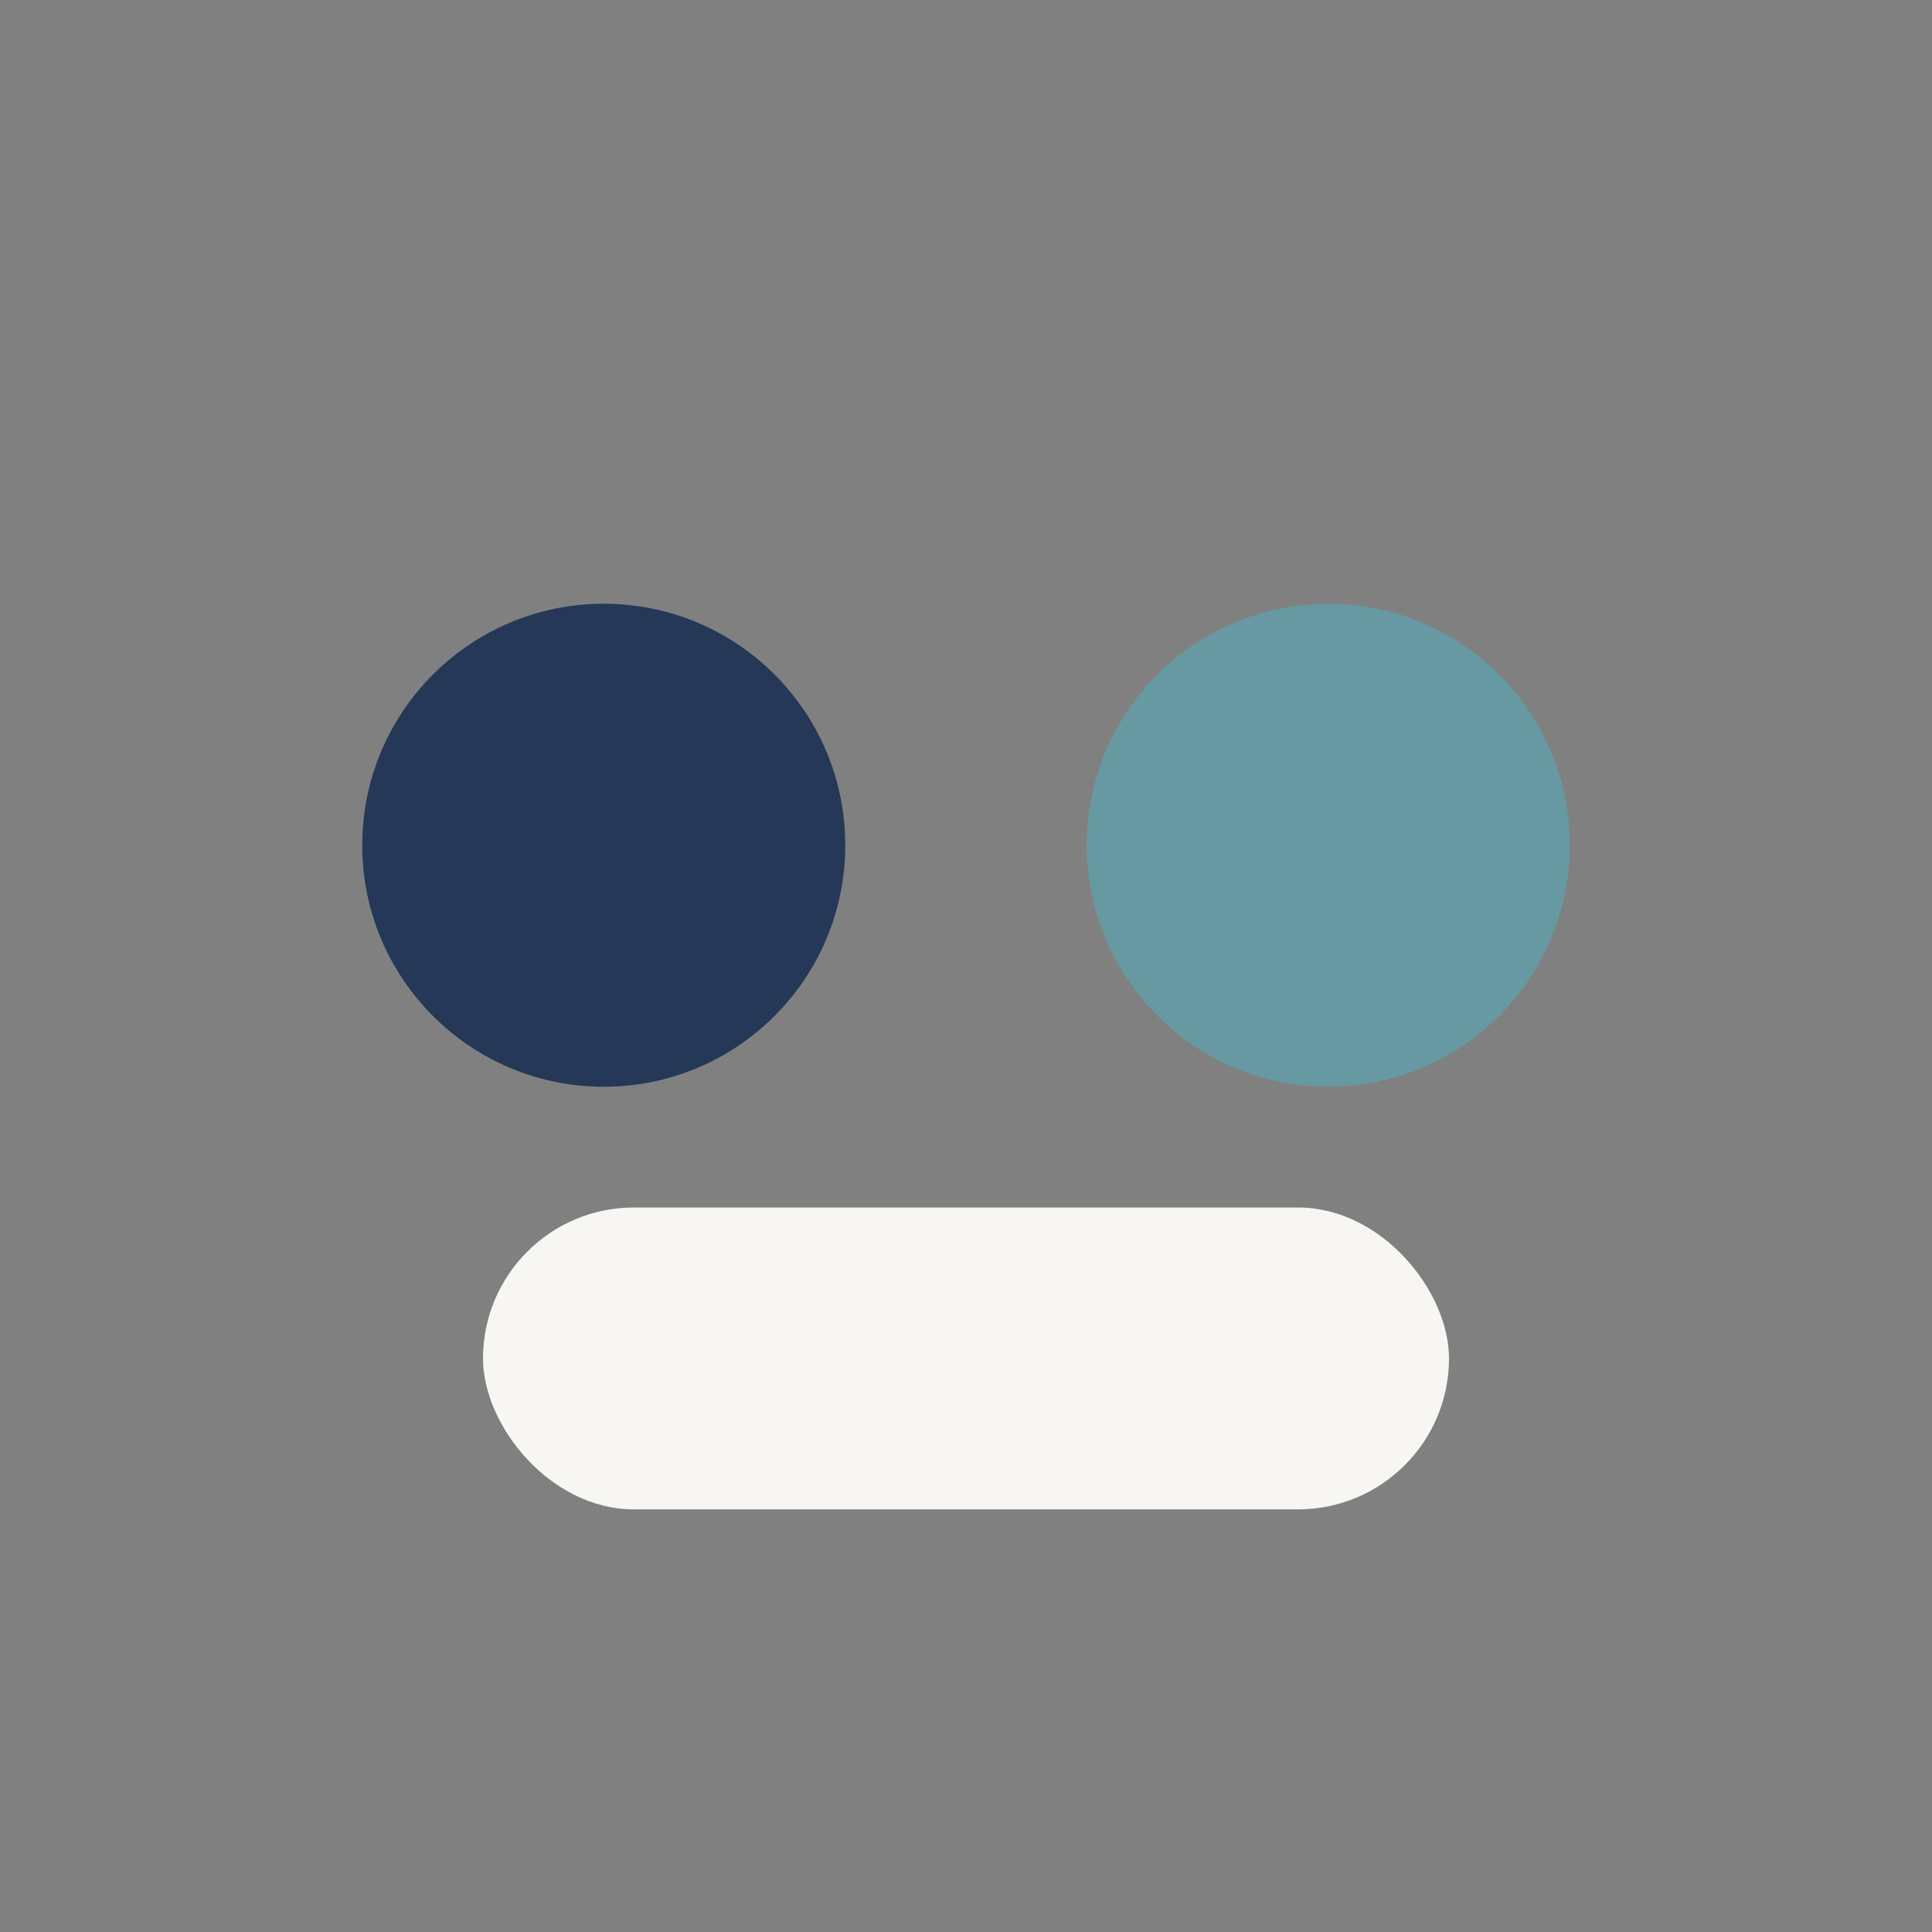
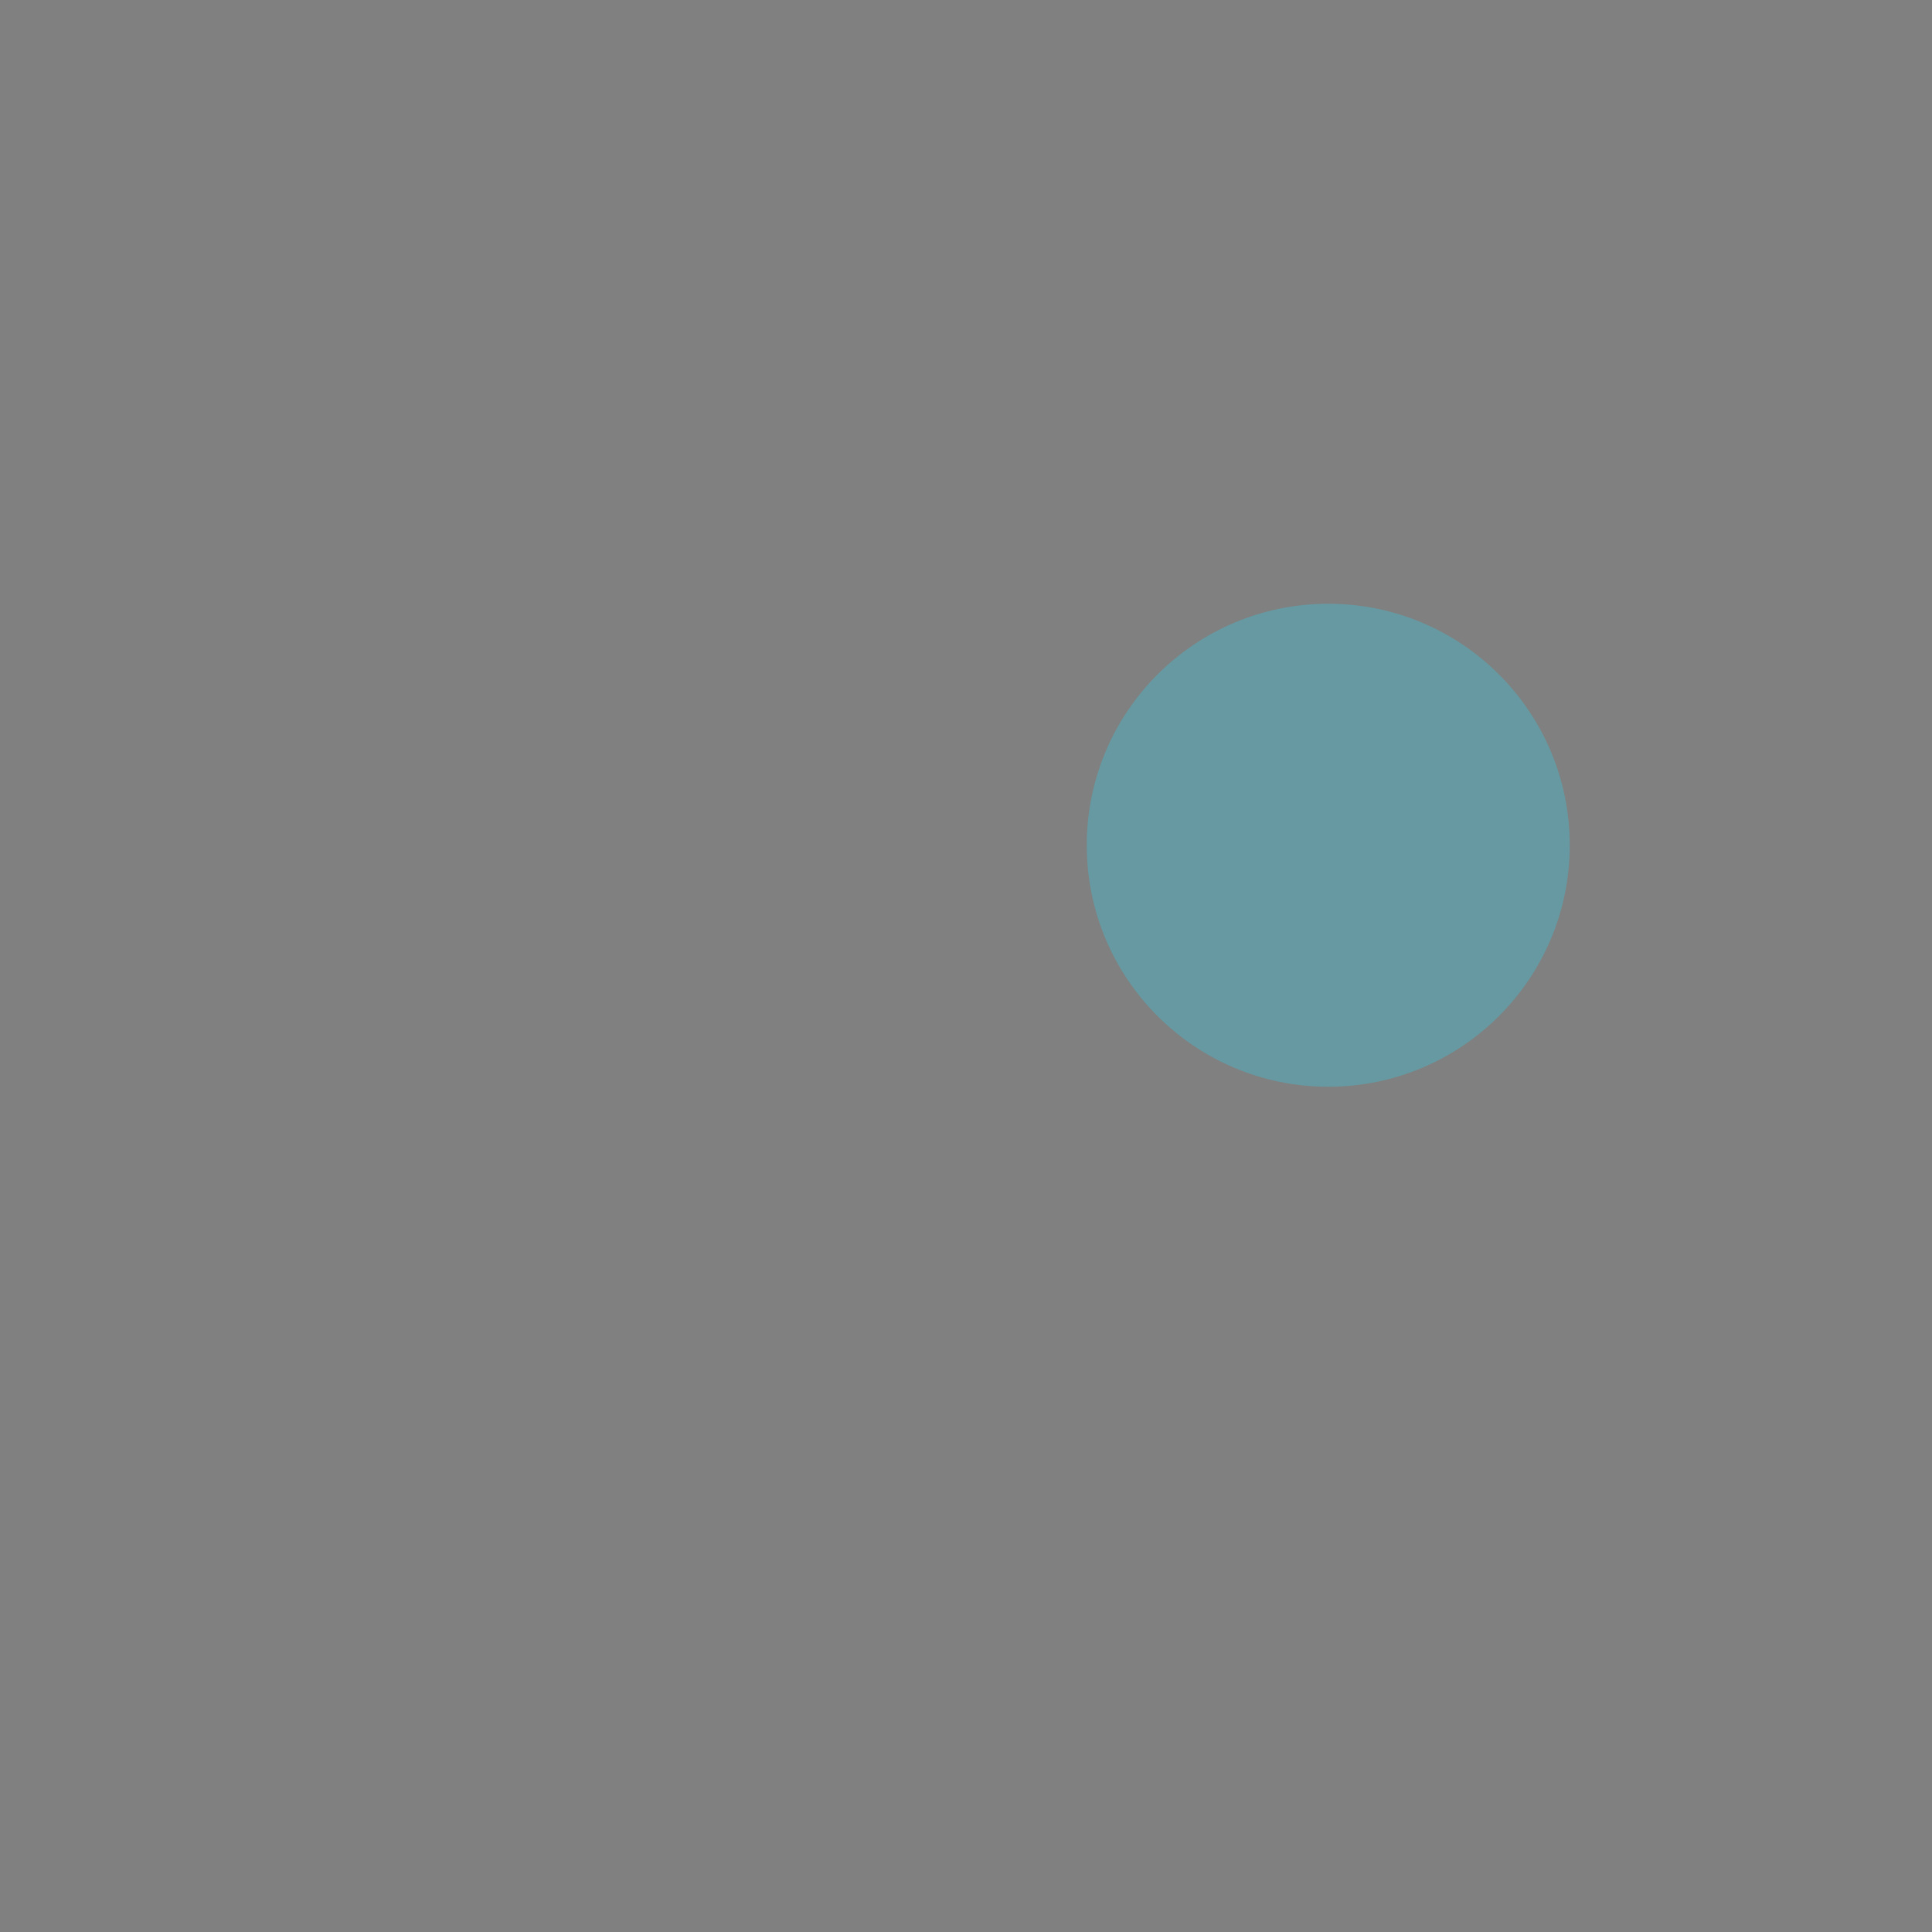
<svg xmlns="http://www.w3.org/2000/svg" width="32" height="32" viewBox="0 0 32 32">
  <rect x="0" y="0" width="32" height="32" fill="#808080" stroke="none" />
-   <circle cx="10" cy="14" r="4" fill="#253858" />
  <circle cx="22" cy="14" r="4" fill="#6699A1" />
-   <rect x="8" y="20" width="16" height="5" rx="2.5" fill="#F7F6F3" />
</svg>